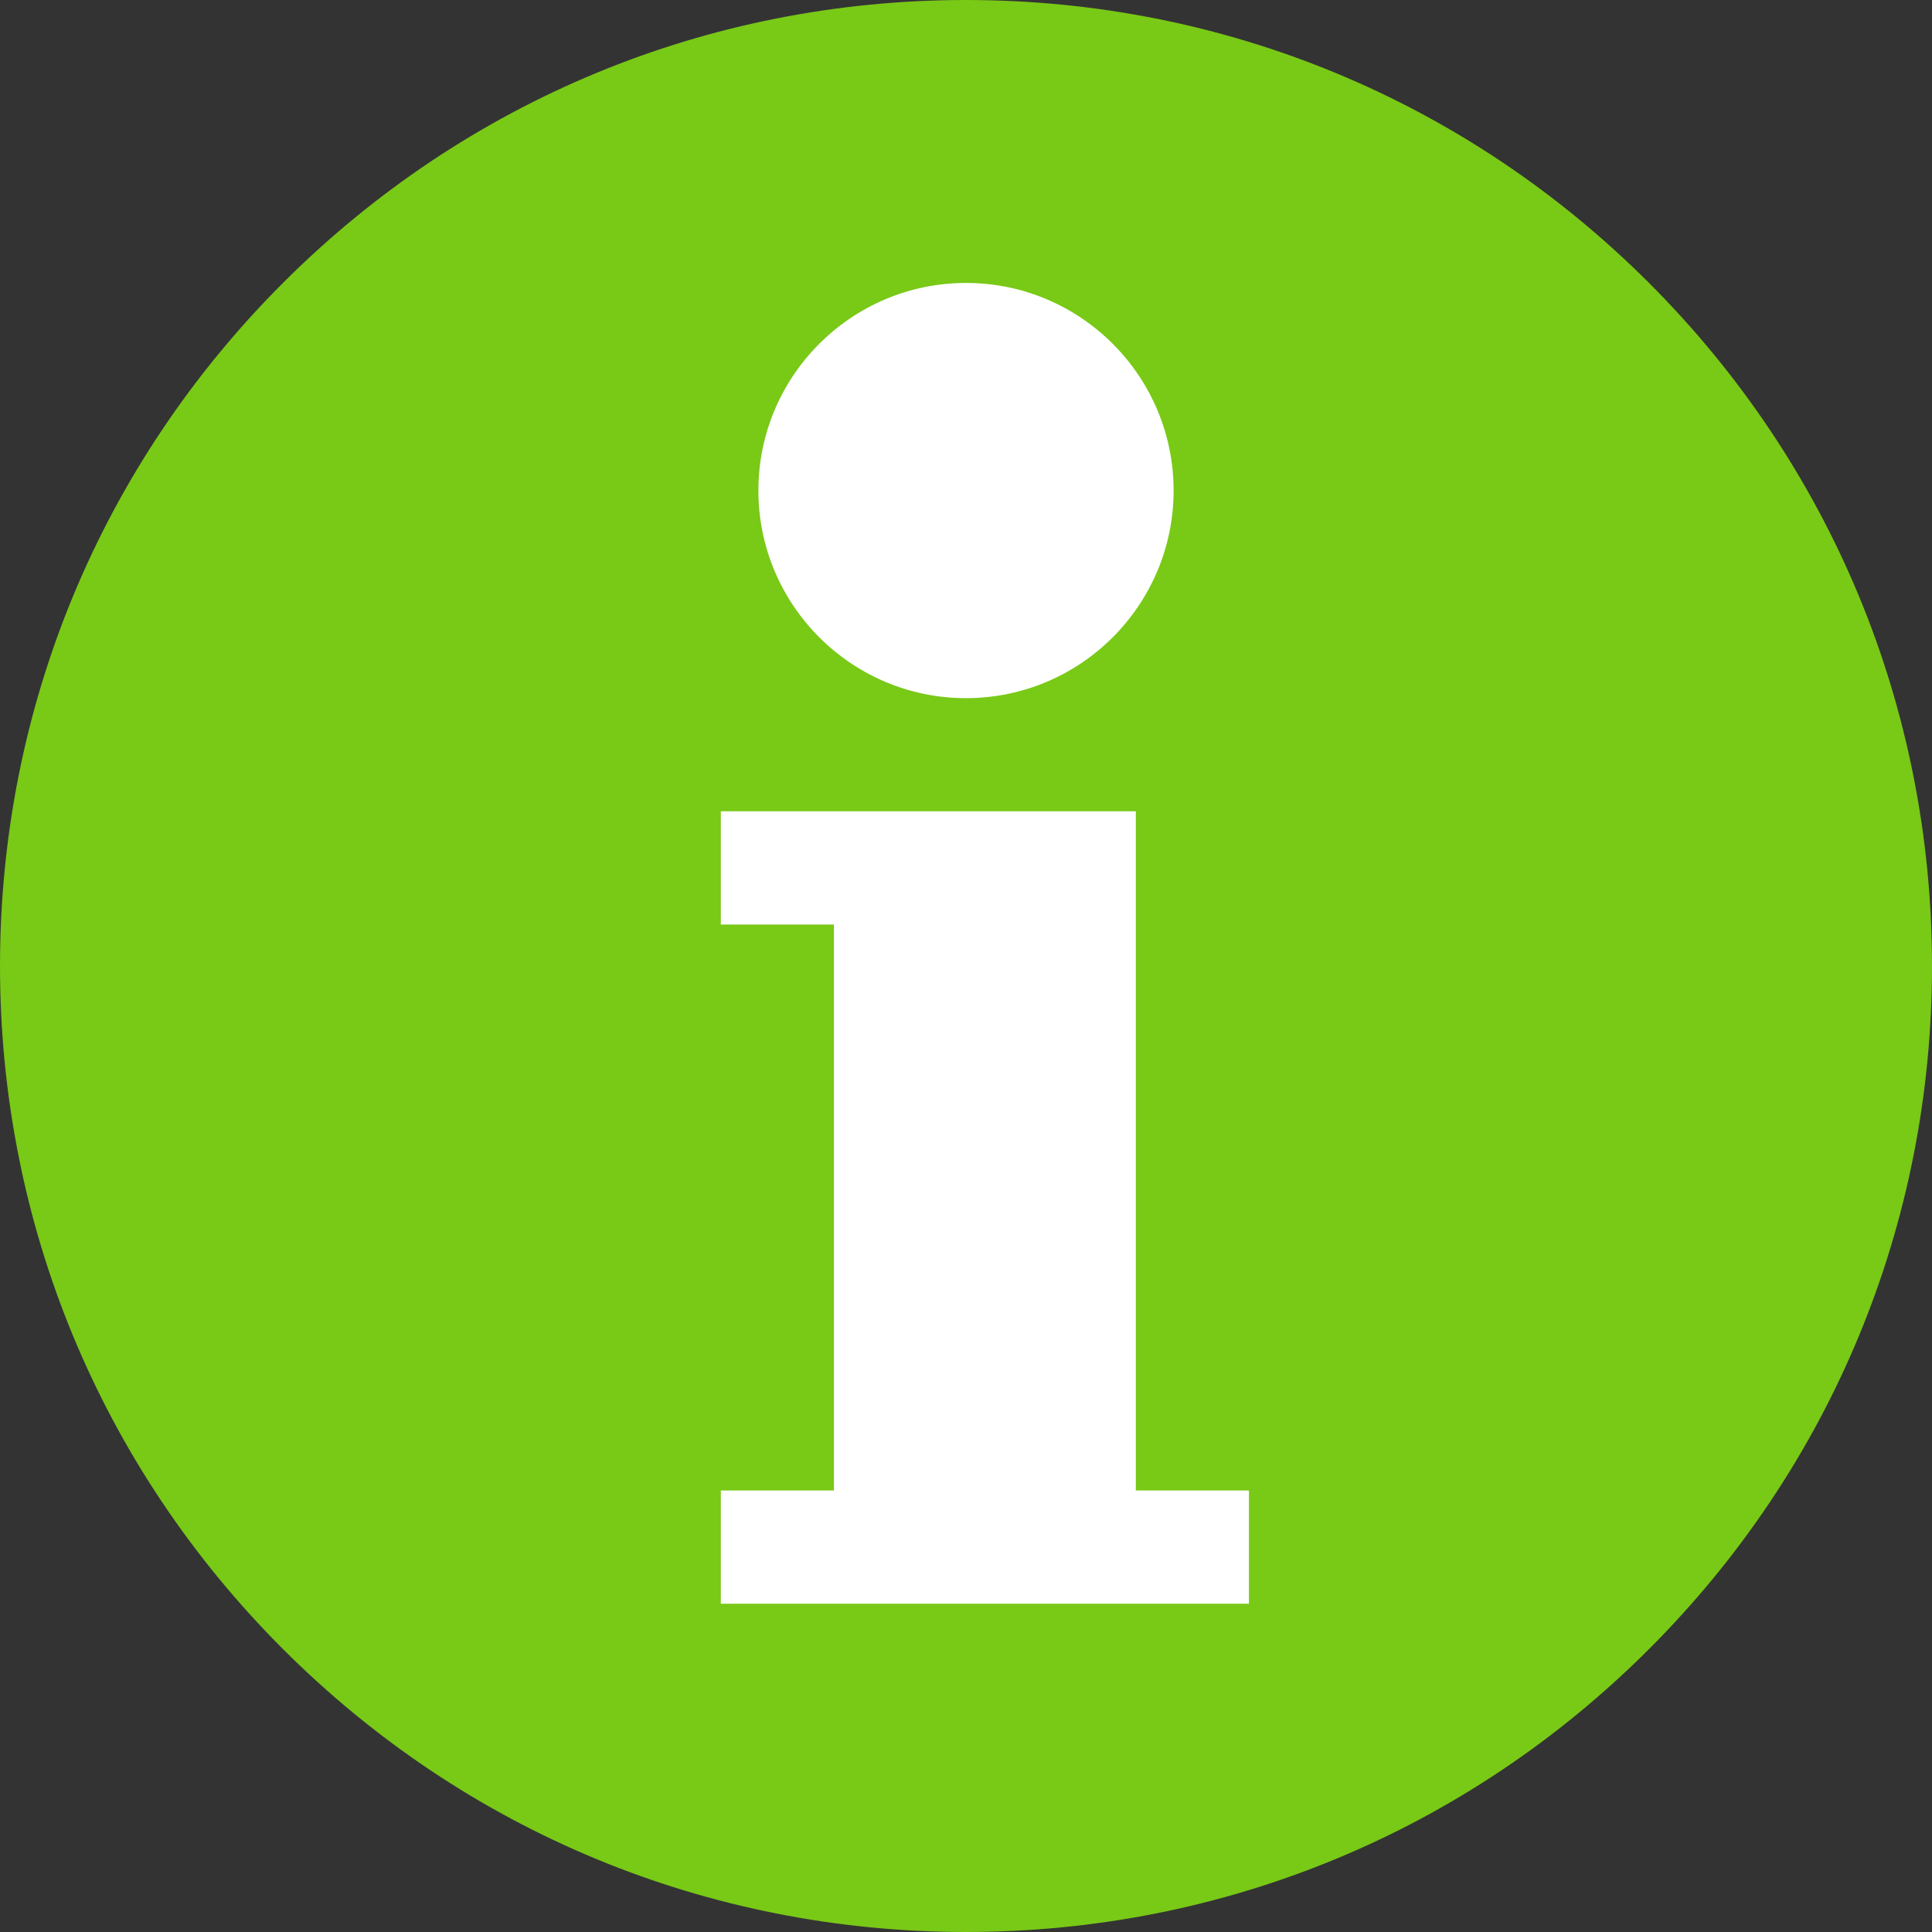
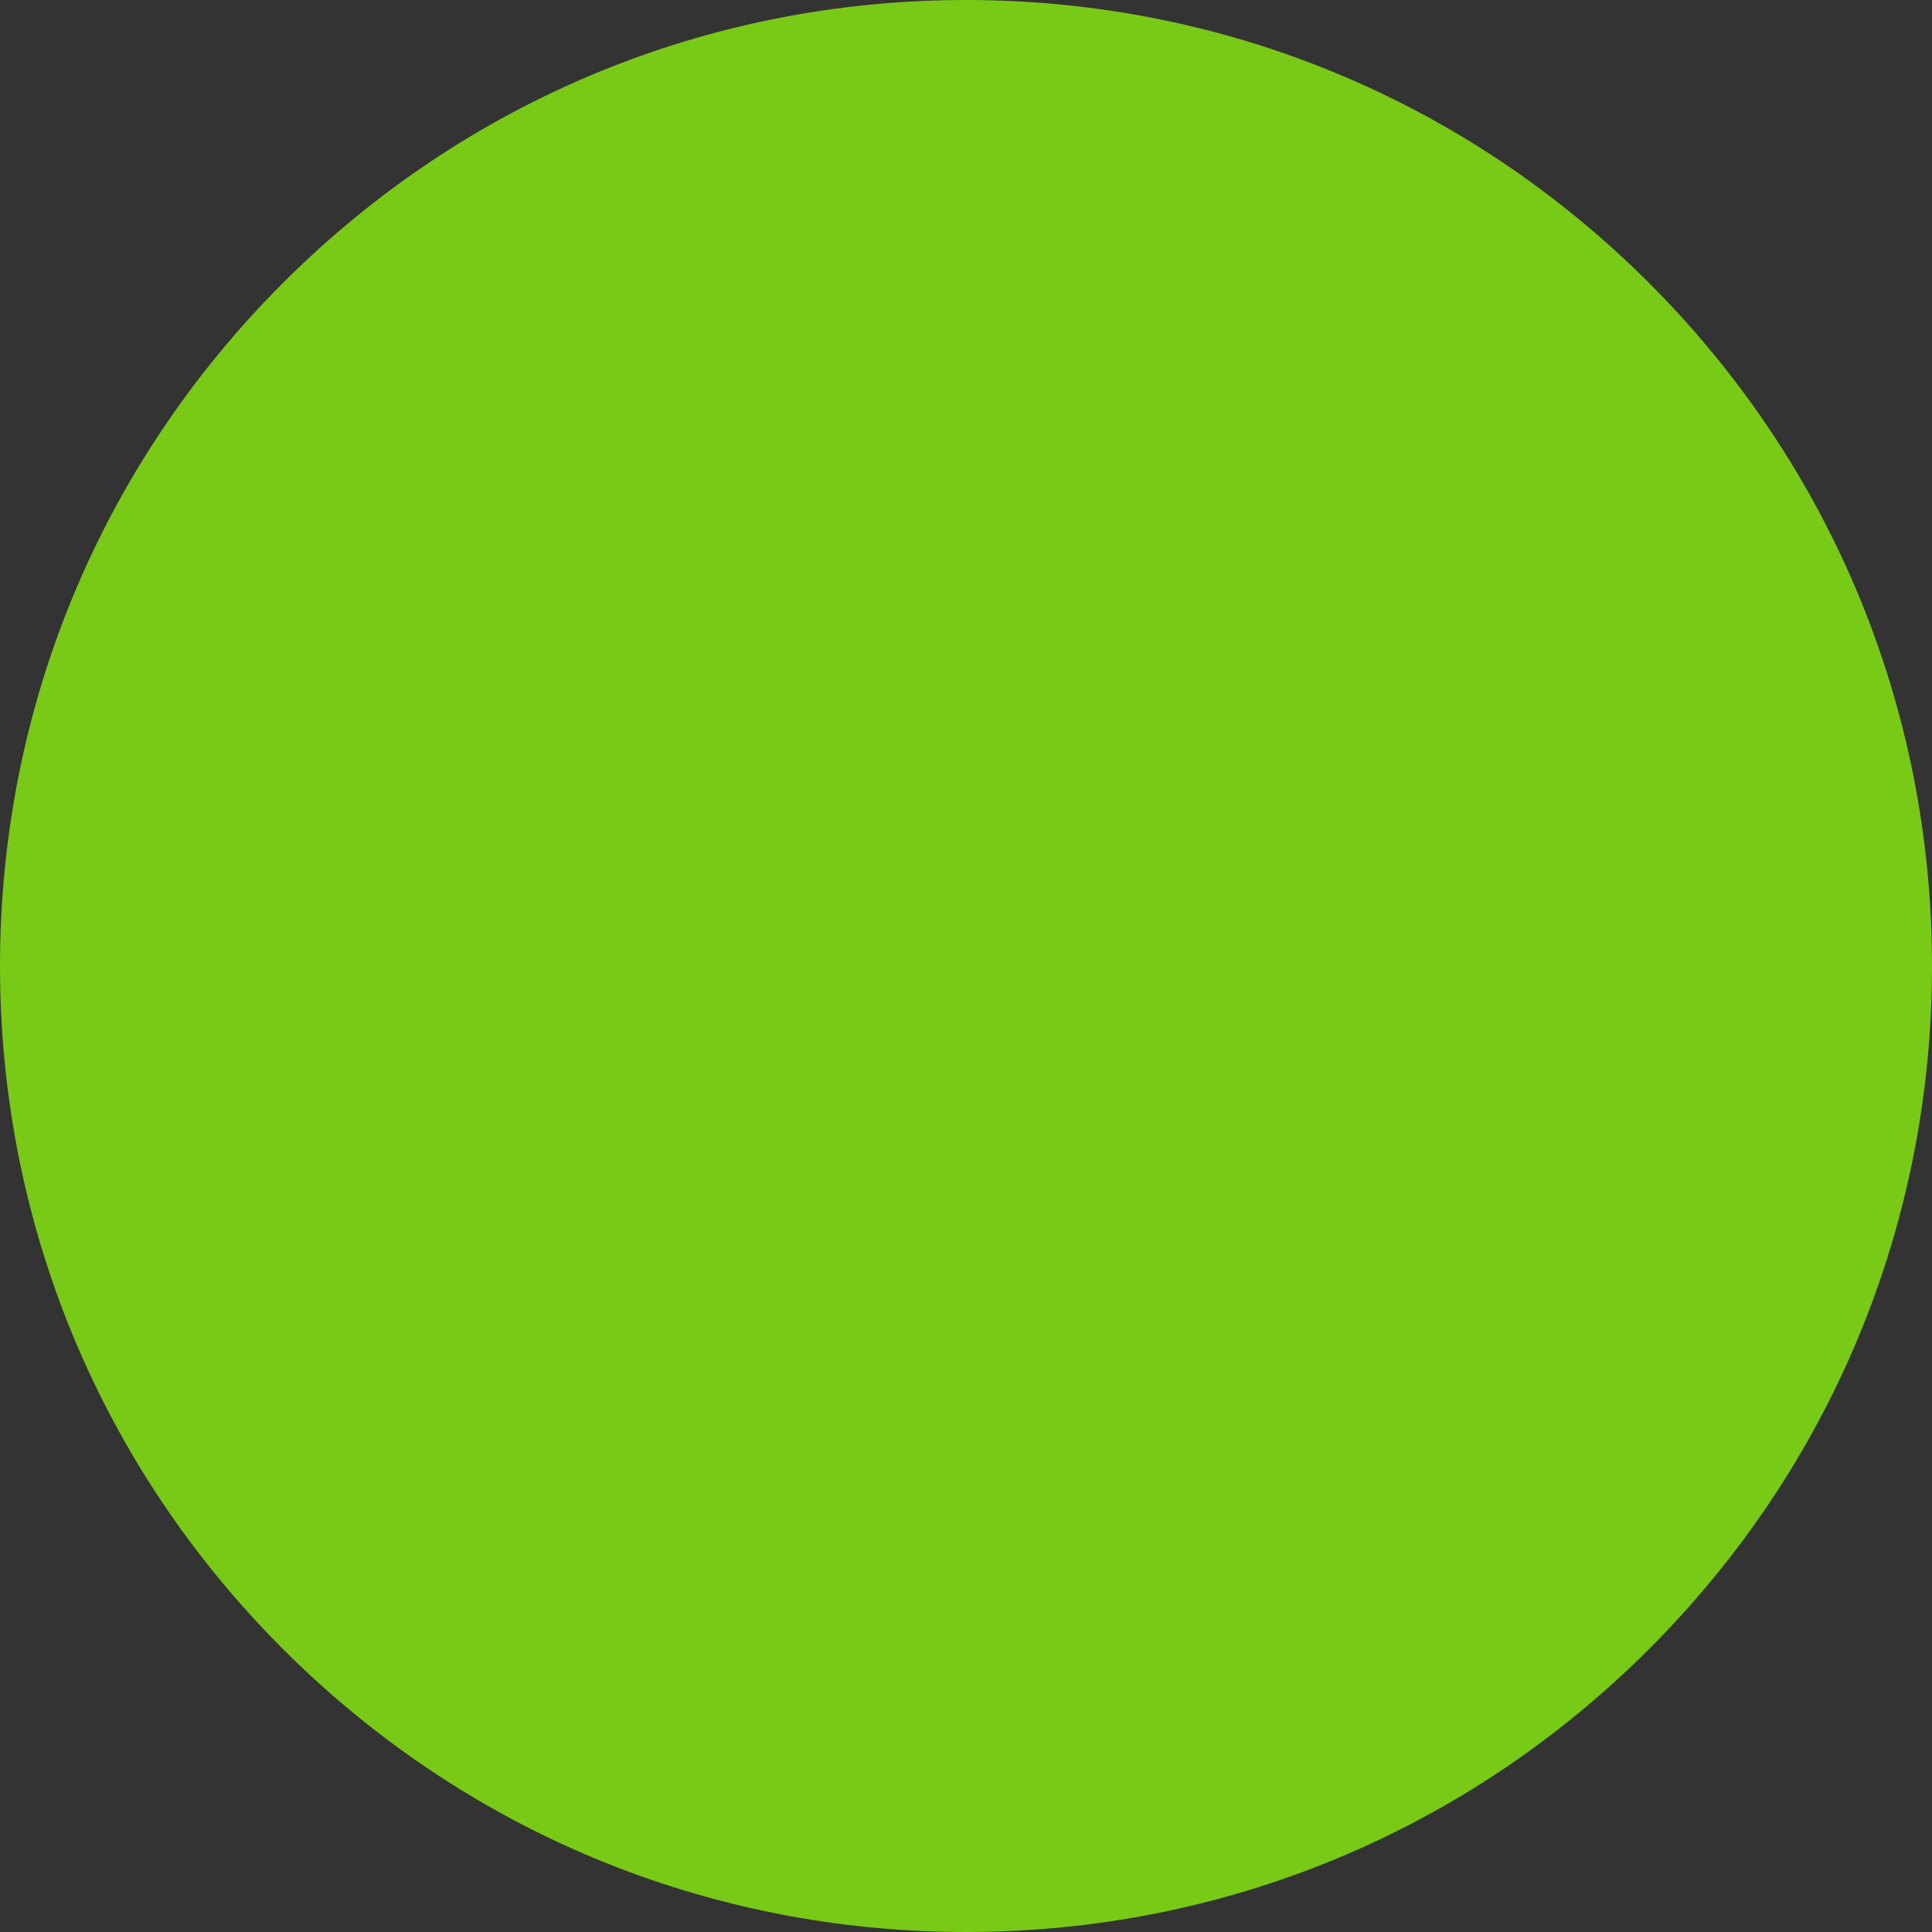
<svg xmlns="http://www.w3.org/2000/svg" width="11" height="11" viewBox="0 0 11 11" fill="none">
  <rect x="0" y="0" width="11" height="11" fill="#333333" stroke="none" />
  <path d="M5.5 11C4.031 11 2.65 10.428 1.611 9.389C0.572 8.35 0 6.969 0 5.5C0 4.031 0.572 2.65 1.611 1.611C2.65 0.572 4.031 0 5.5 0C6.969 0 8.35 0.572 9.389 1.611C10.428 2.65 11 4.031 11 5.5C11 6.969 10.428 8.35 9.389 9.389C8.35 10.428 6.969 11 5.5 11Z" fill="#79C917" />
-   <path d="M5.5 3.975C4.848 3.975 4.318 3.445 4.318 2.793C4.318 2.141 4.848 1.611 5.5 1.611C6.152 1.611 6.682 2.141 6.682 2.793C6.682 3.445 6.152 3.975 5.5 3.975ZM6.467 8.486V4.619H4.104V5.264H4.748V8.486H4.104V9.131H7.111V8.486H6.467Z" fill="white" />
</svg>